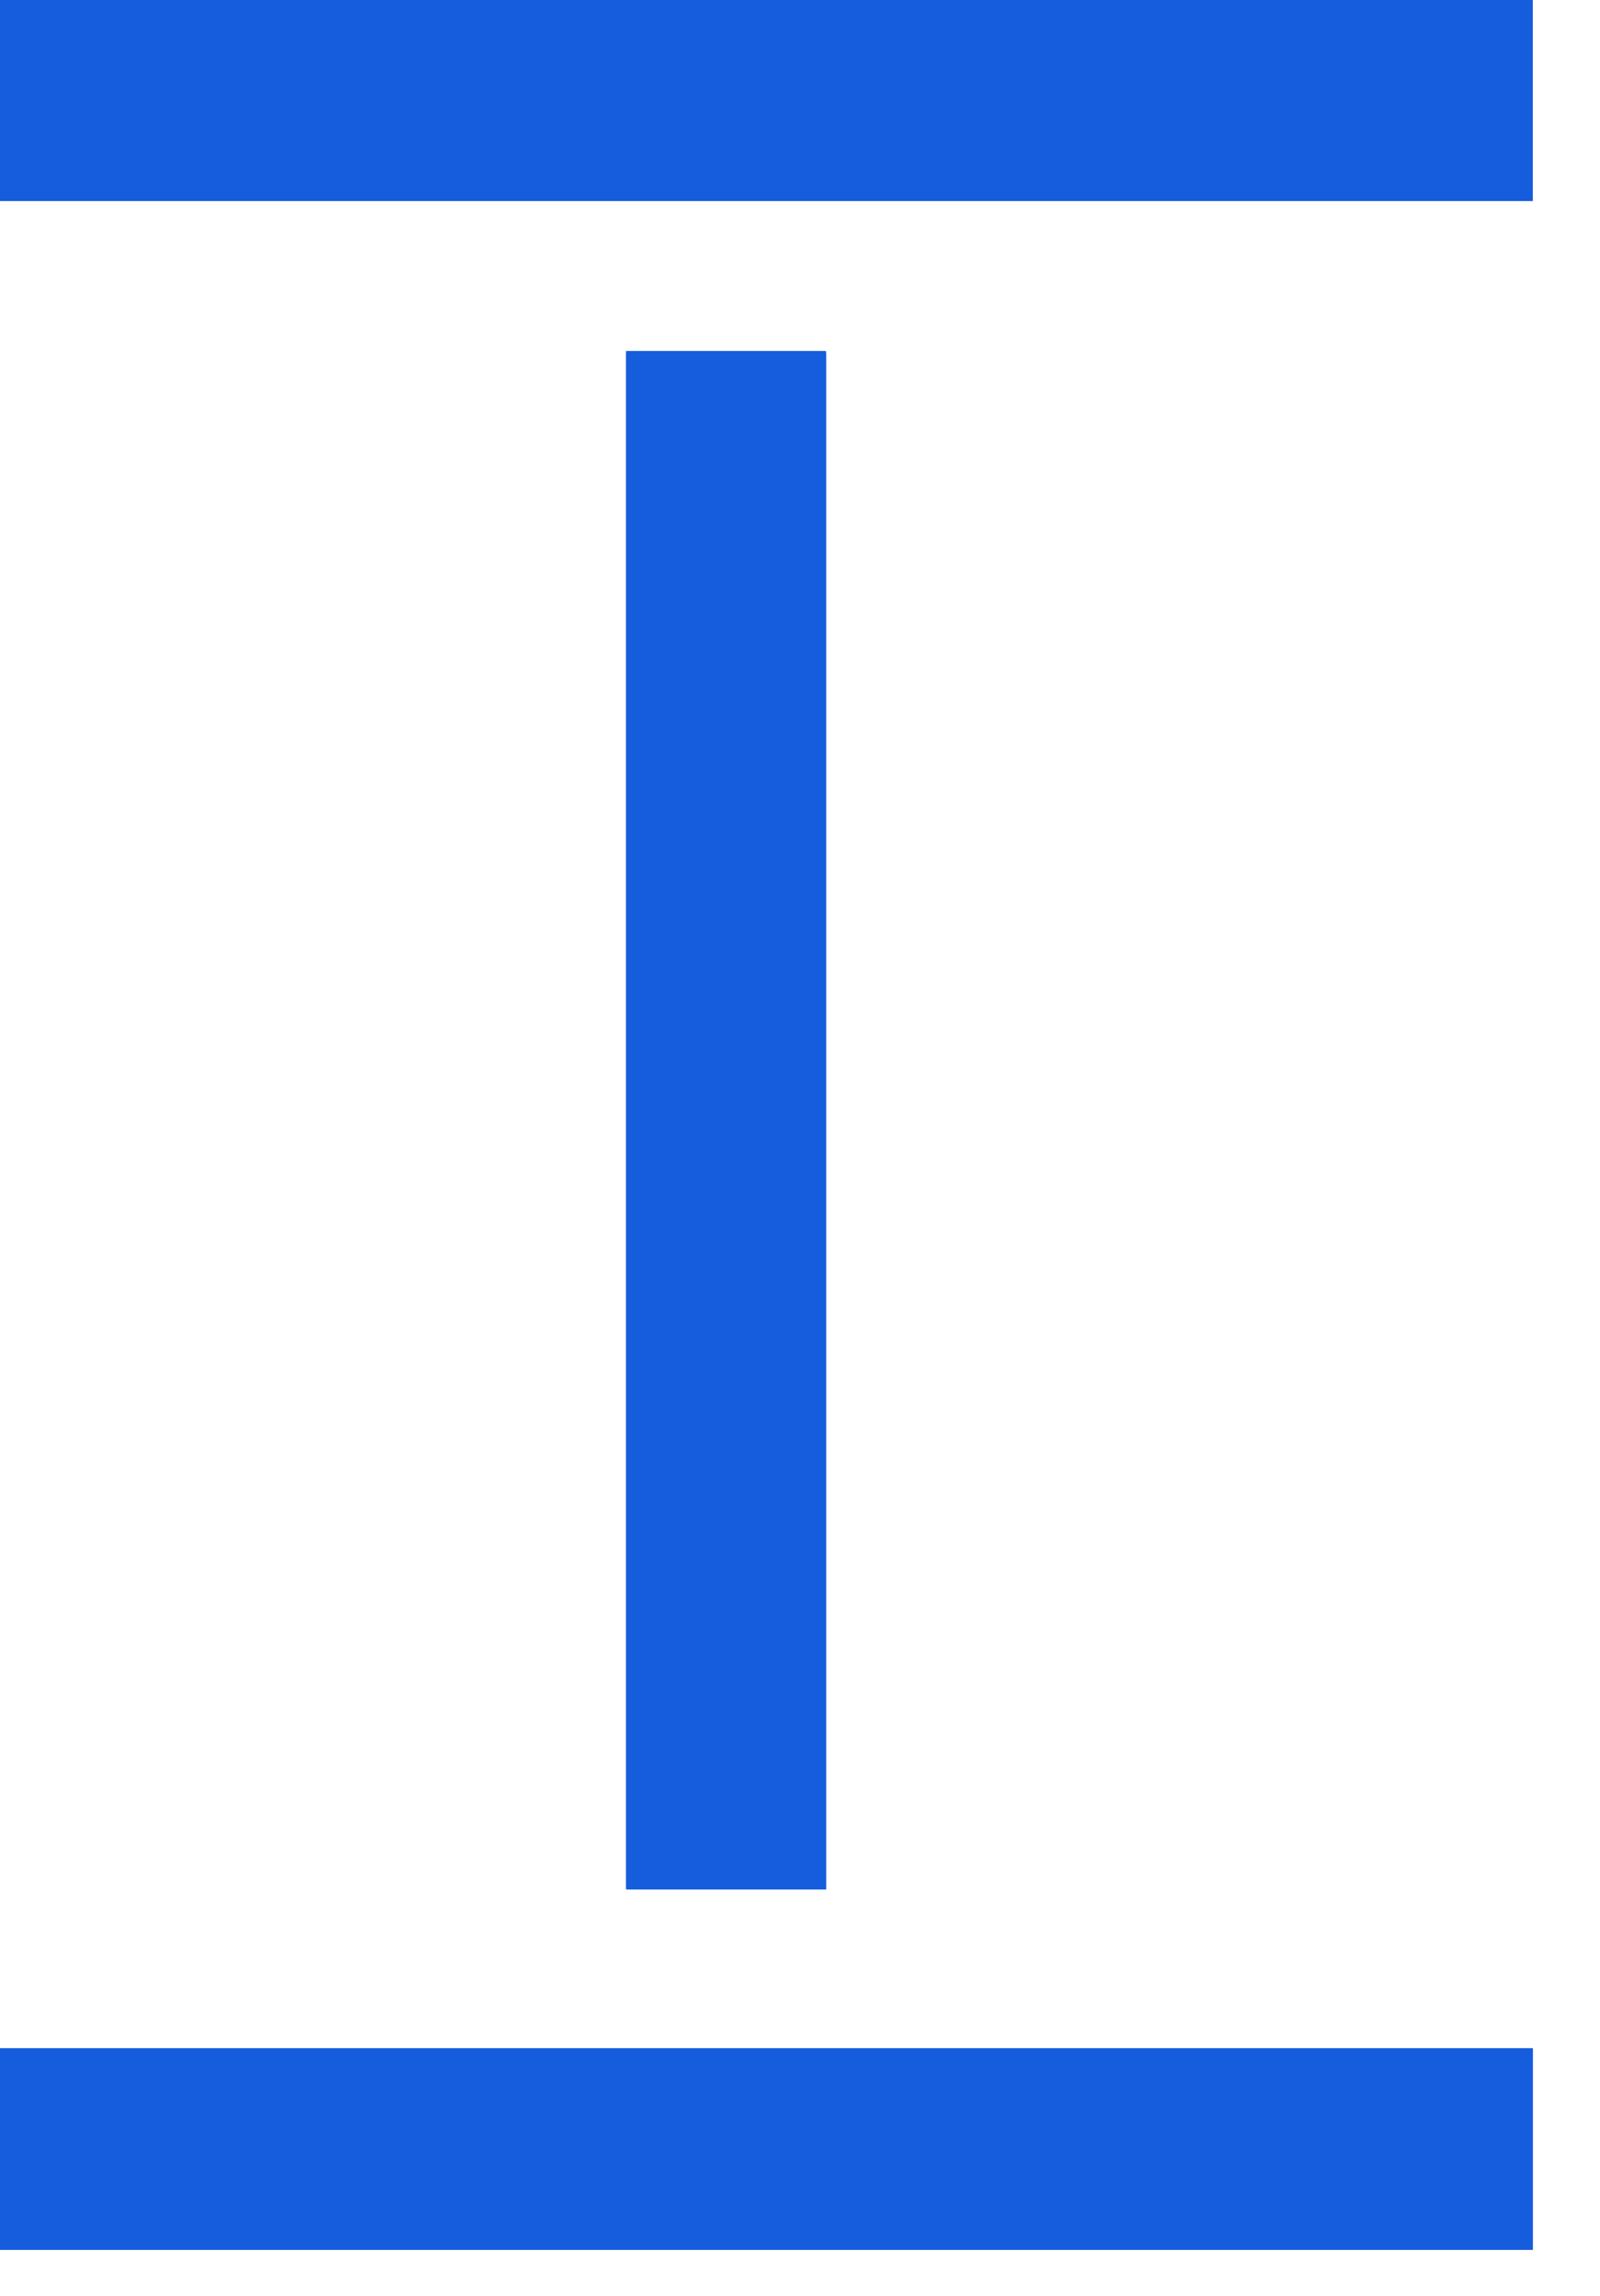
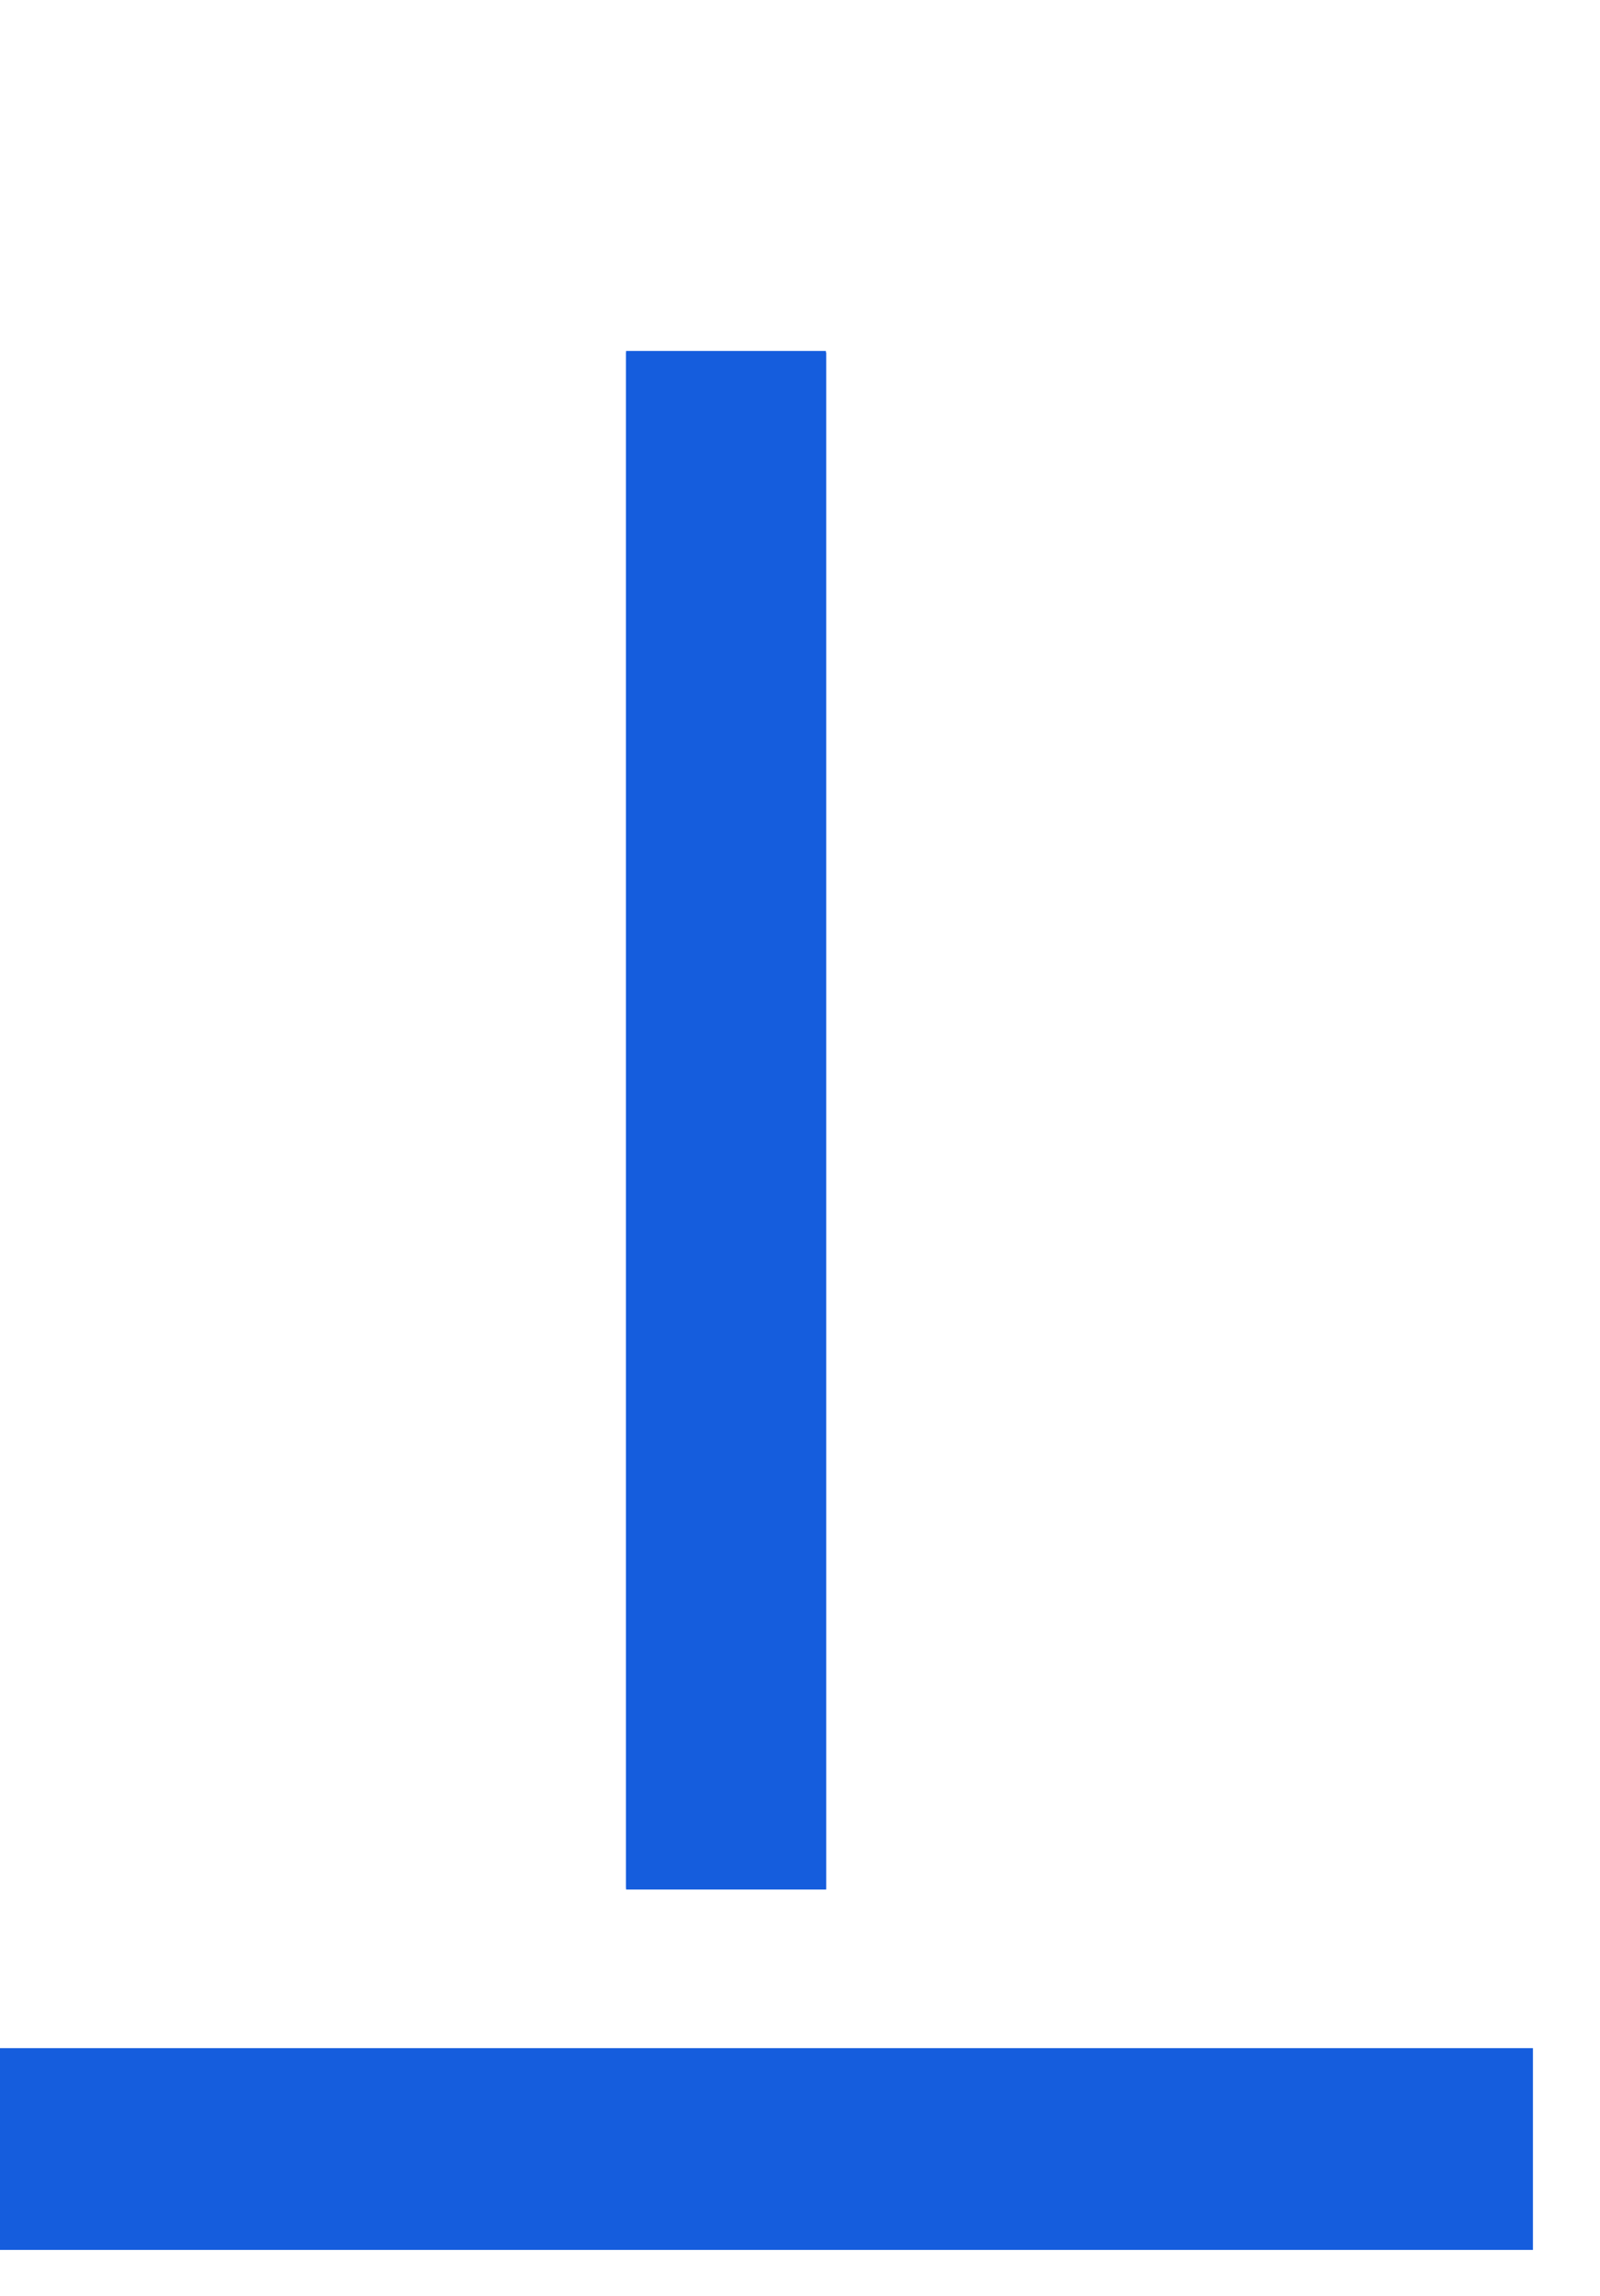
<svg xmlns="http://www.w3.org/2000/svg" width="23" height="33" viewBox="0 0 23 33" fill="none">
  <path d="M11.876 27.158H9V5.065H11.876V27.158Z" fill="#155DDD" />
  <path d="M9 5.044H11.872V27.137H9V5.044Z" fill="#155DDD" />
-   <path d="M22.034 0V2.89H0V0H22.034Z" fill="#155DDD" />
  <path d="M0 29.438H22.036V32.338H0V29.438Z" fill="#155DDD" />
</svg>